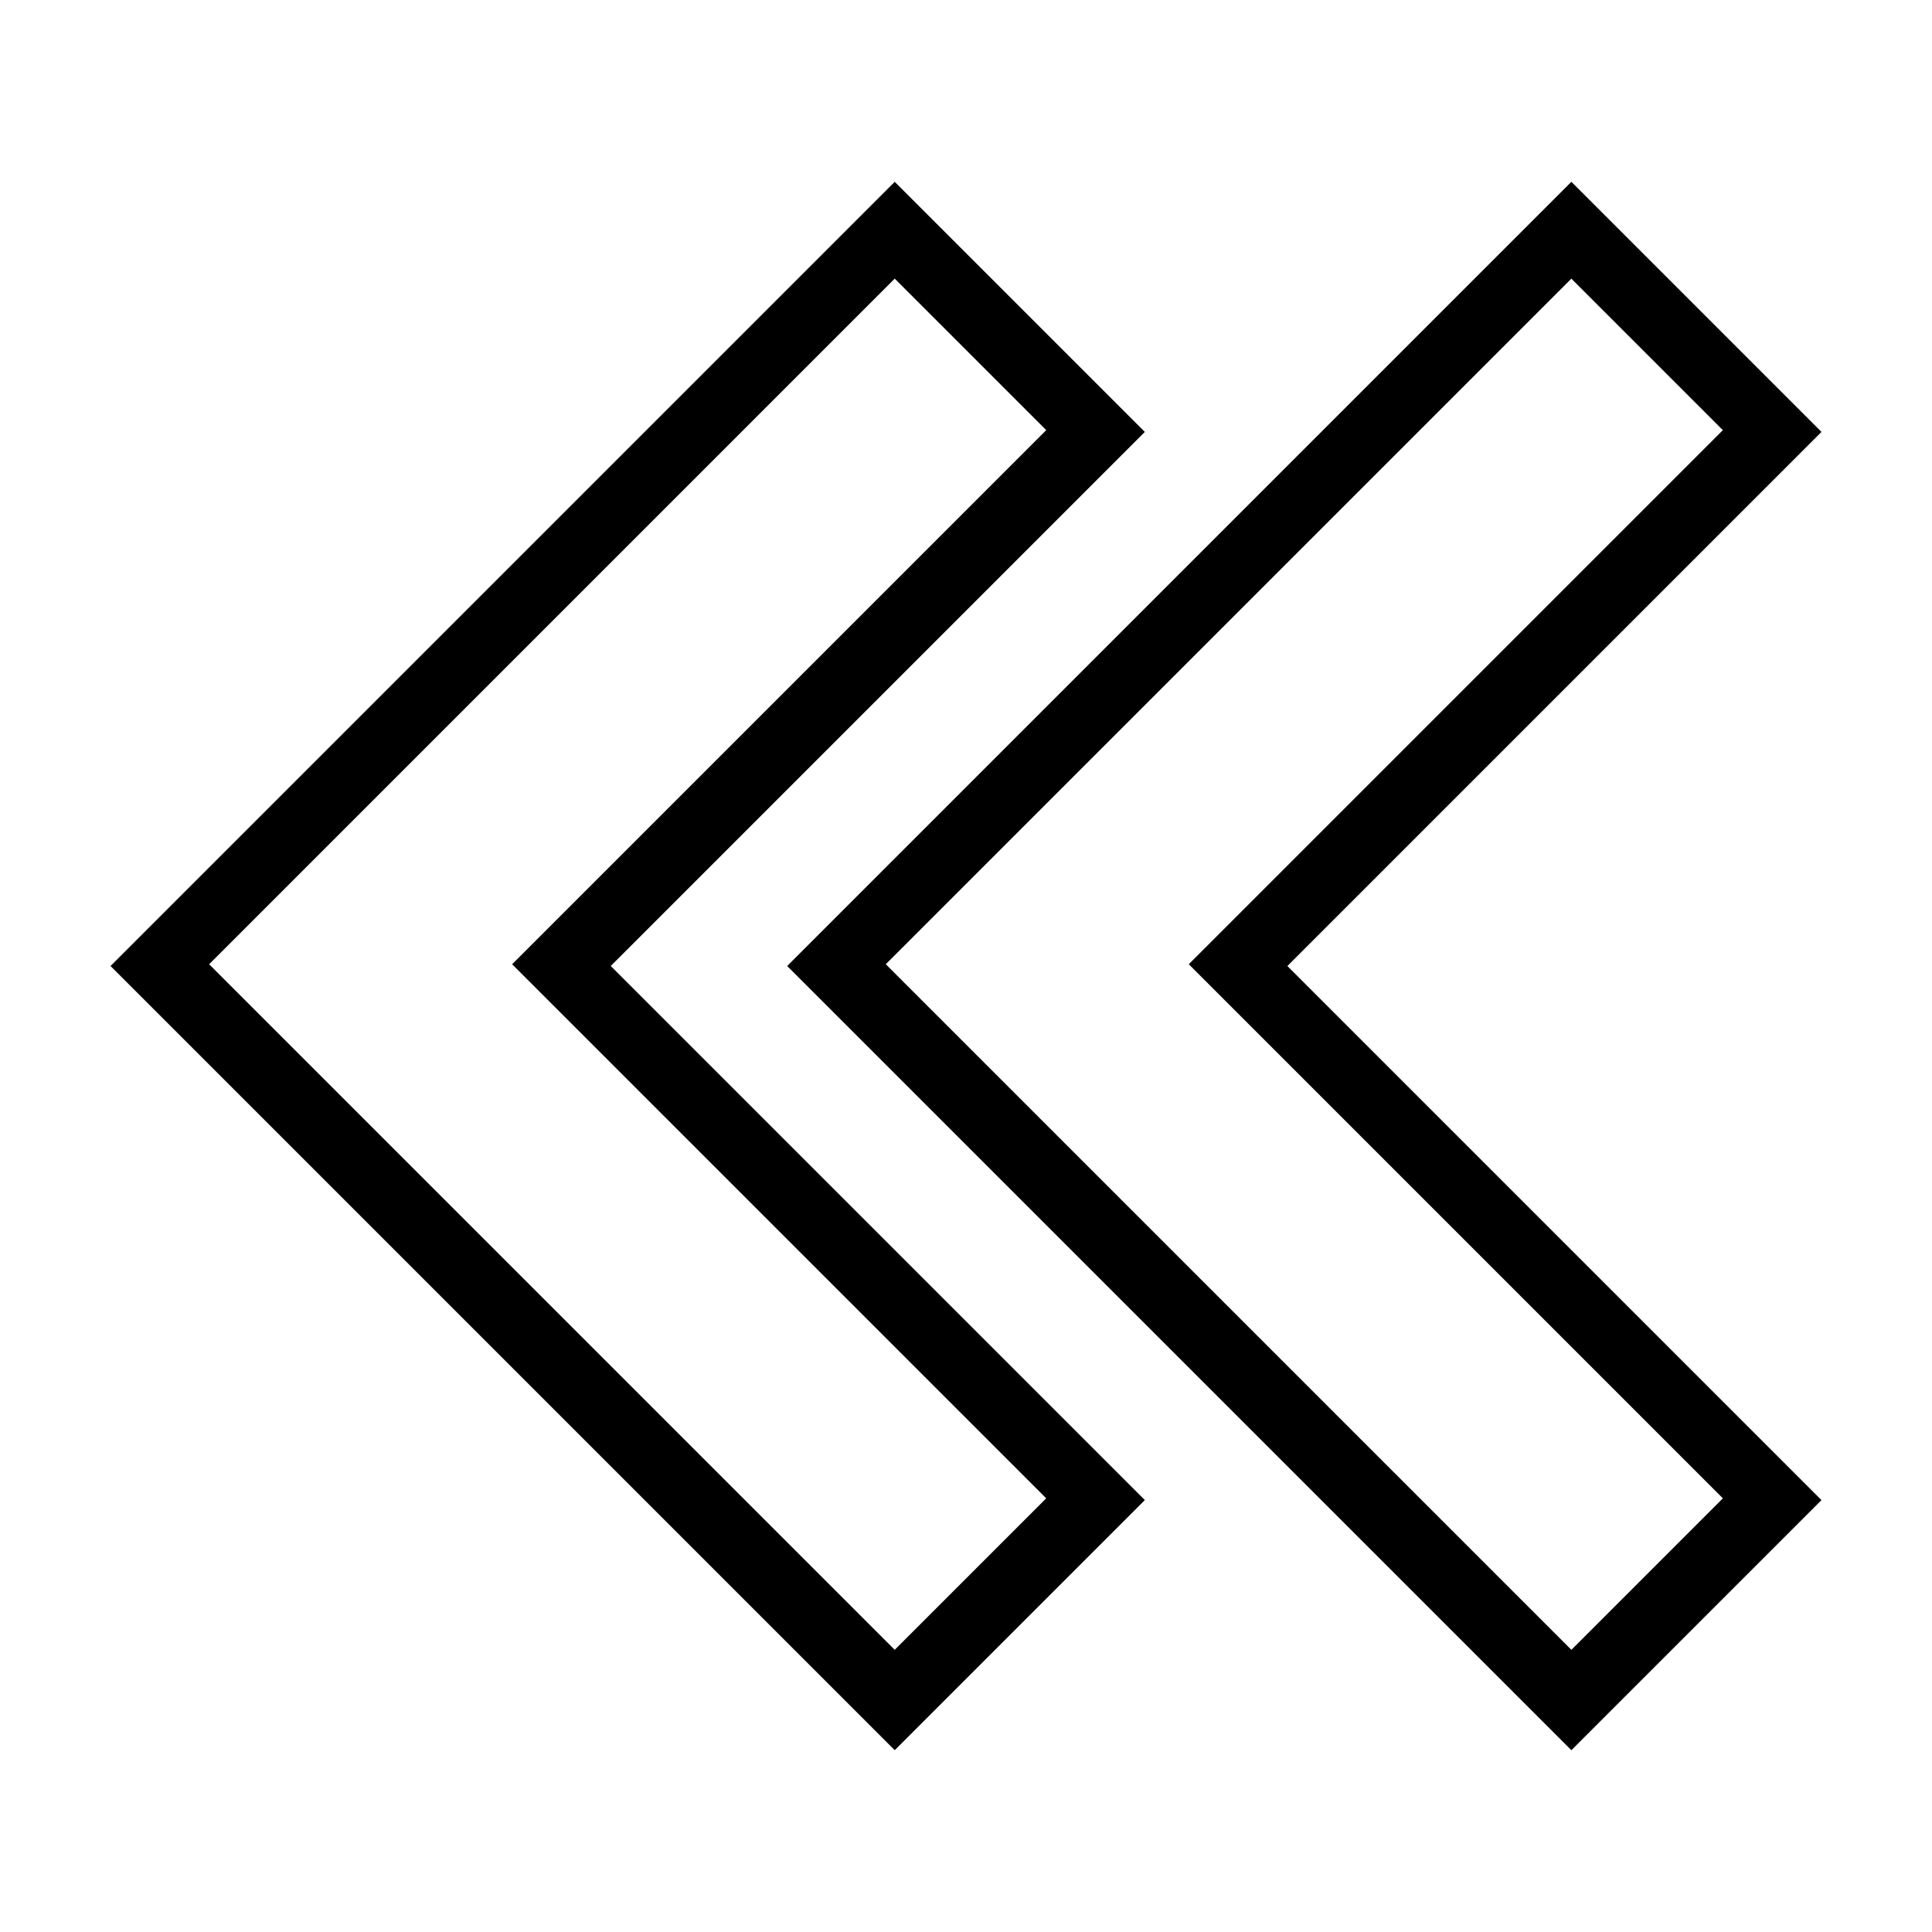
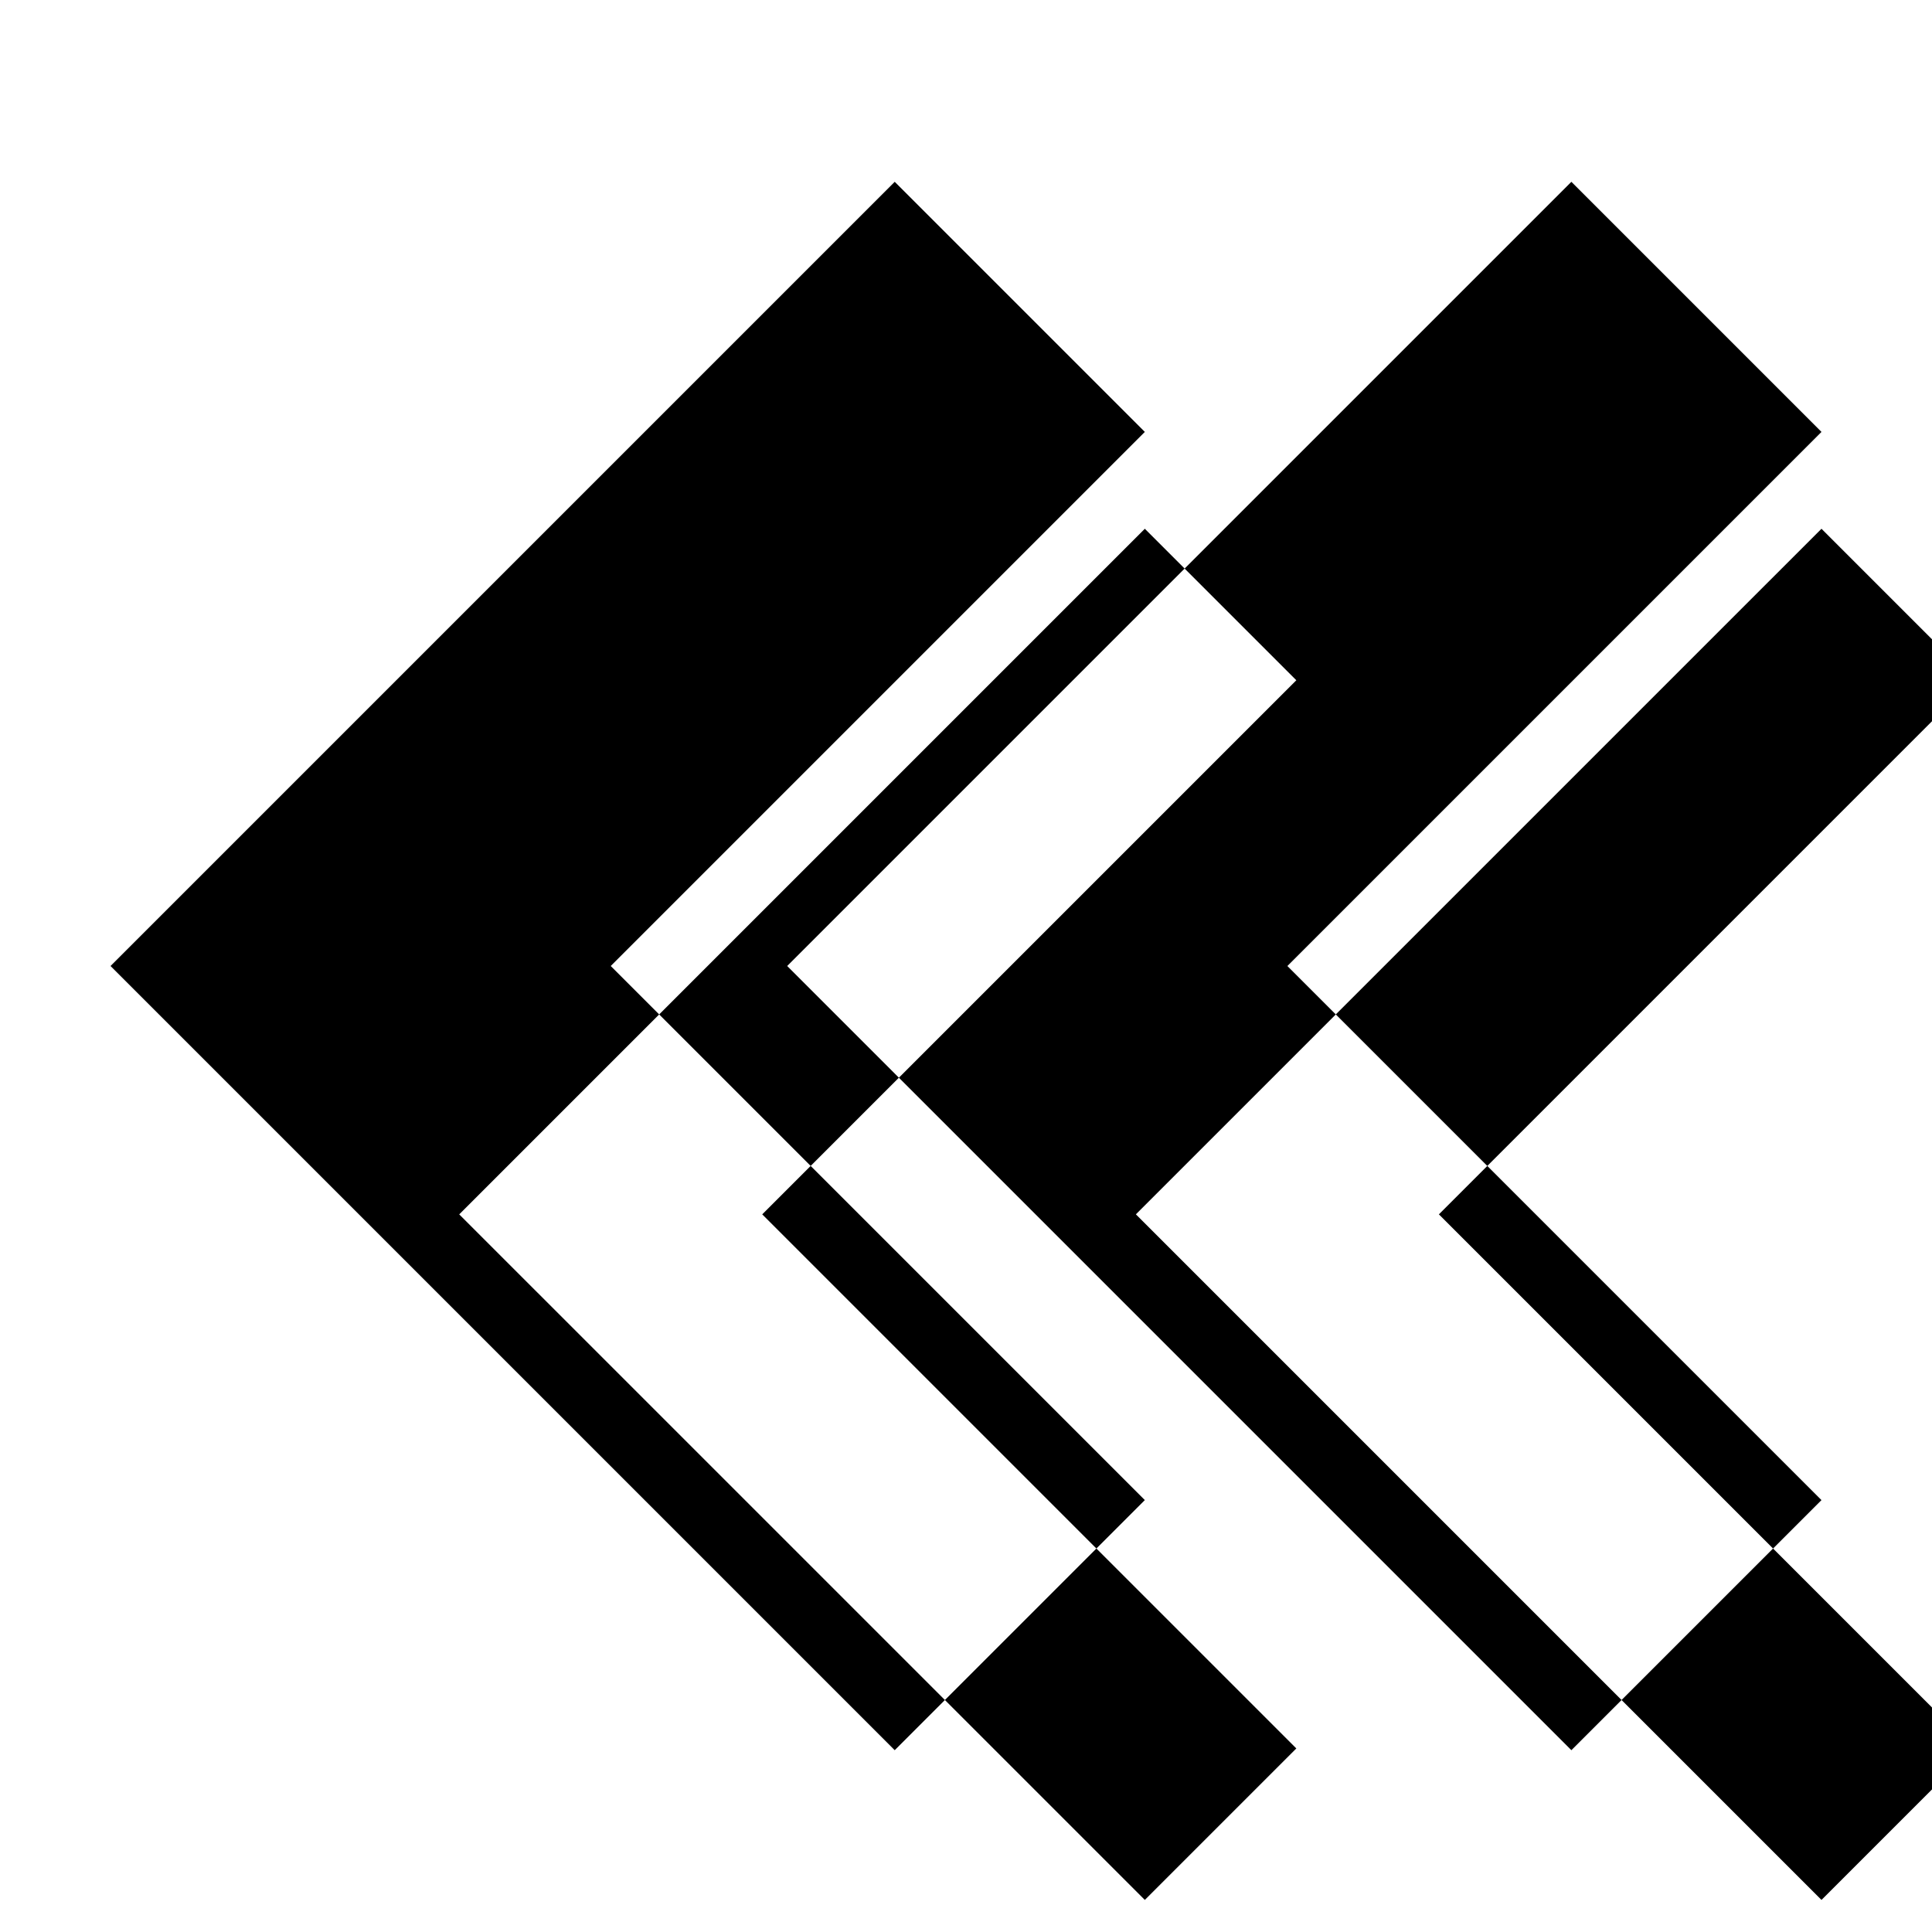
<svg xmlns="http://www.w3.org/2000/svg" fill="#000000" width="800px" height="800px" version="1.1" viewBox="144 144 512 512">
-   <path d="m381.11 192.18-207.82 207.82 207.82 207.82 66.281-66.281-141.54-141.54 141.54-141.54zm179.32 0-207.82 207.82 207.82 207.82 66.281-66.277-141.54-141.54 141.54-141.54zm-179.32 25.664 40.148 40.148-141.54 141.54 141.54 141.54-40.148 40.145-181.69-181.68zm179.32 0 40.148 40.148-141.54 141.54 141.54 141.54-40.148 40.148-181.69-181.69z" />
+   <path d="m381.11 192.18-207.82 207.82 207.82 207.82 66.281-66.281-141.54-141.54 141.54-141.54zm179.32 0-207.82 207.82 207.82 207.82 66.281-66.277-141.54-141.54 141.54-141.54m-179.32 25.664 40.148 40.148-141.54 141.54 141.54 141.54-40.148 40.145-181.69-181.68zm179.32 0 40.148 40.148-141.54 141.54 141.54 141.54-40.148 40.148-181.69-181.69z" />
</svg>